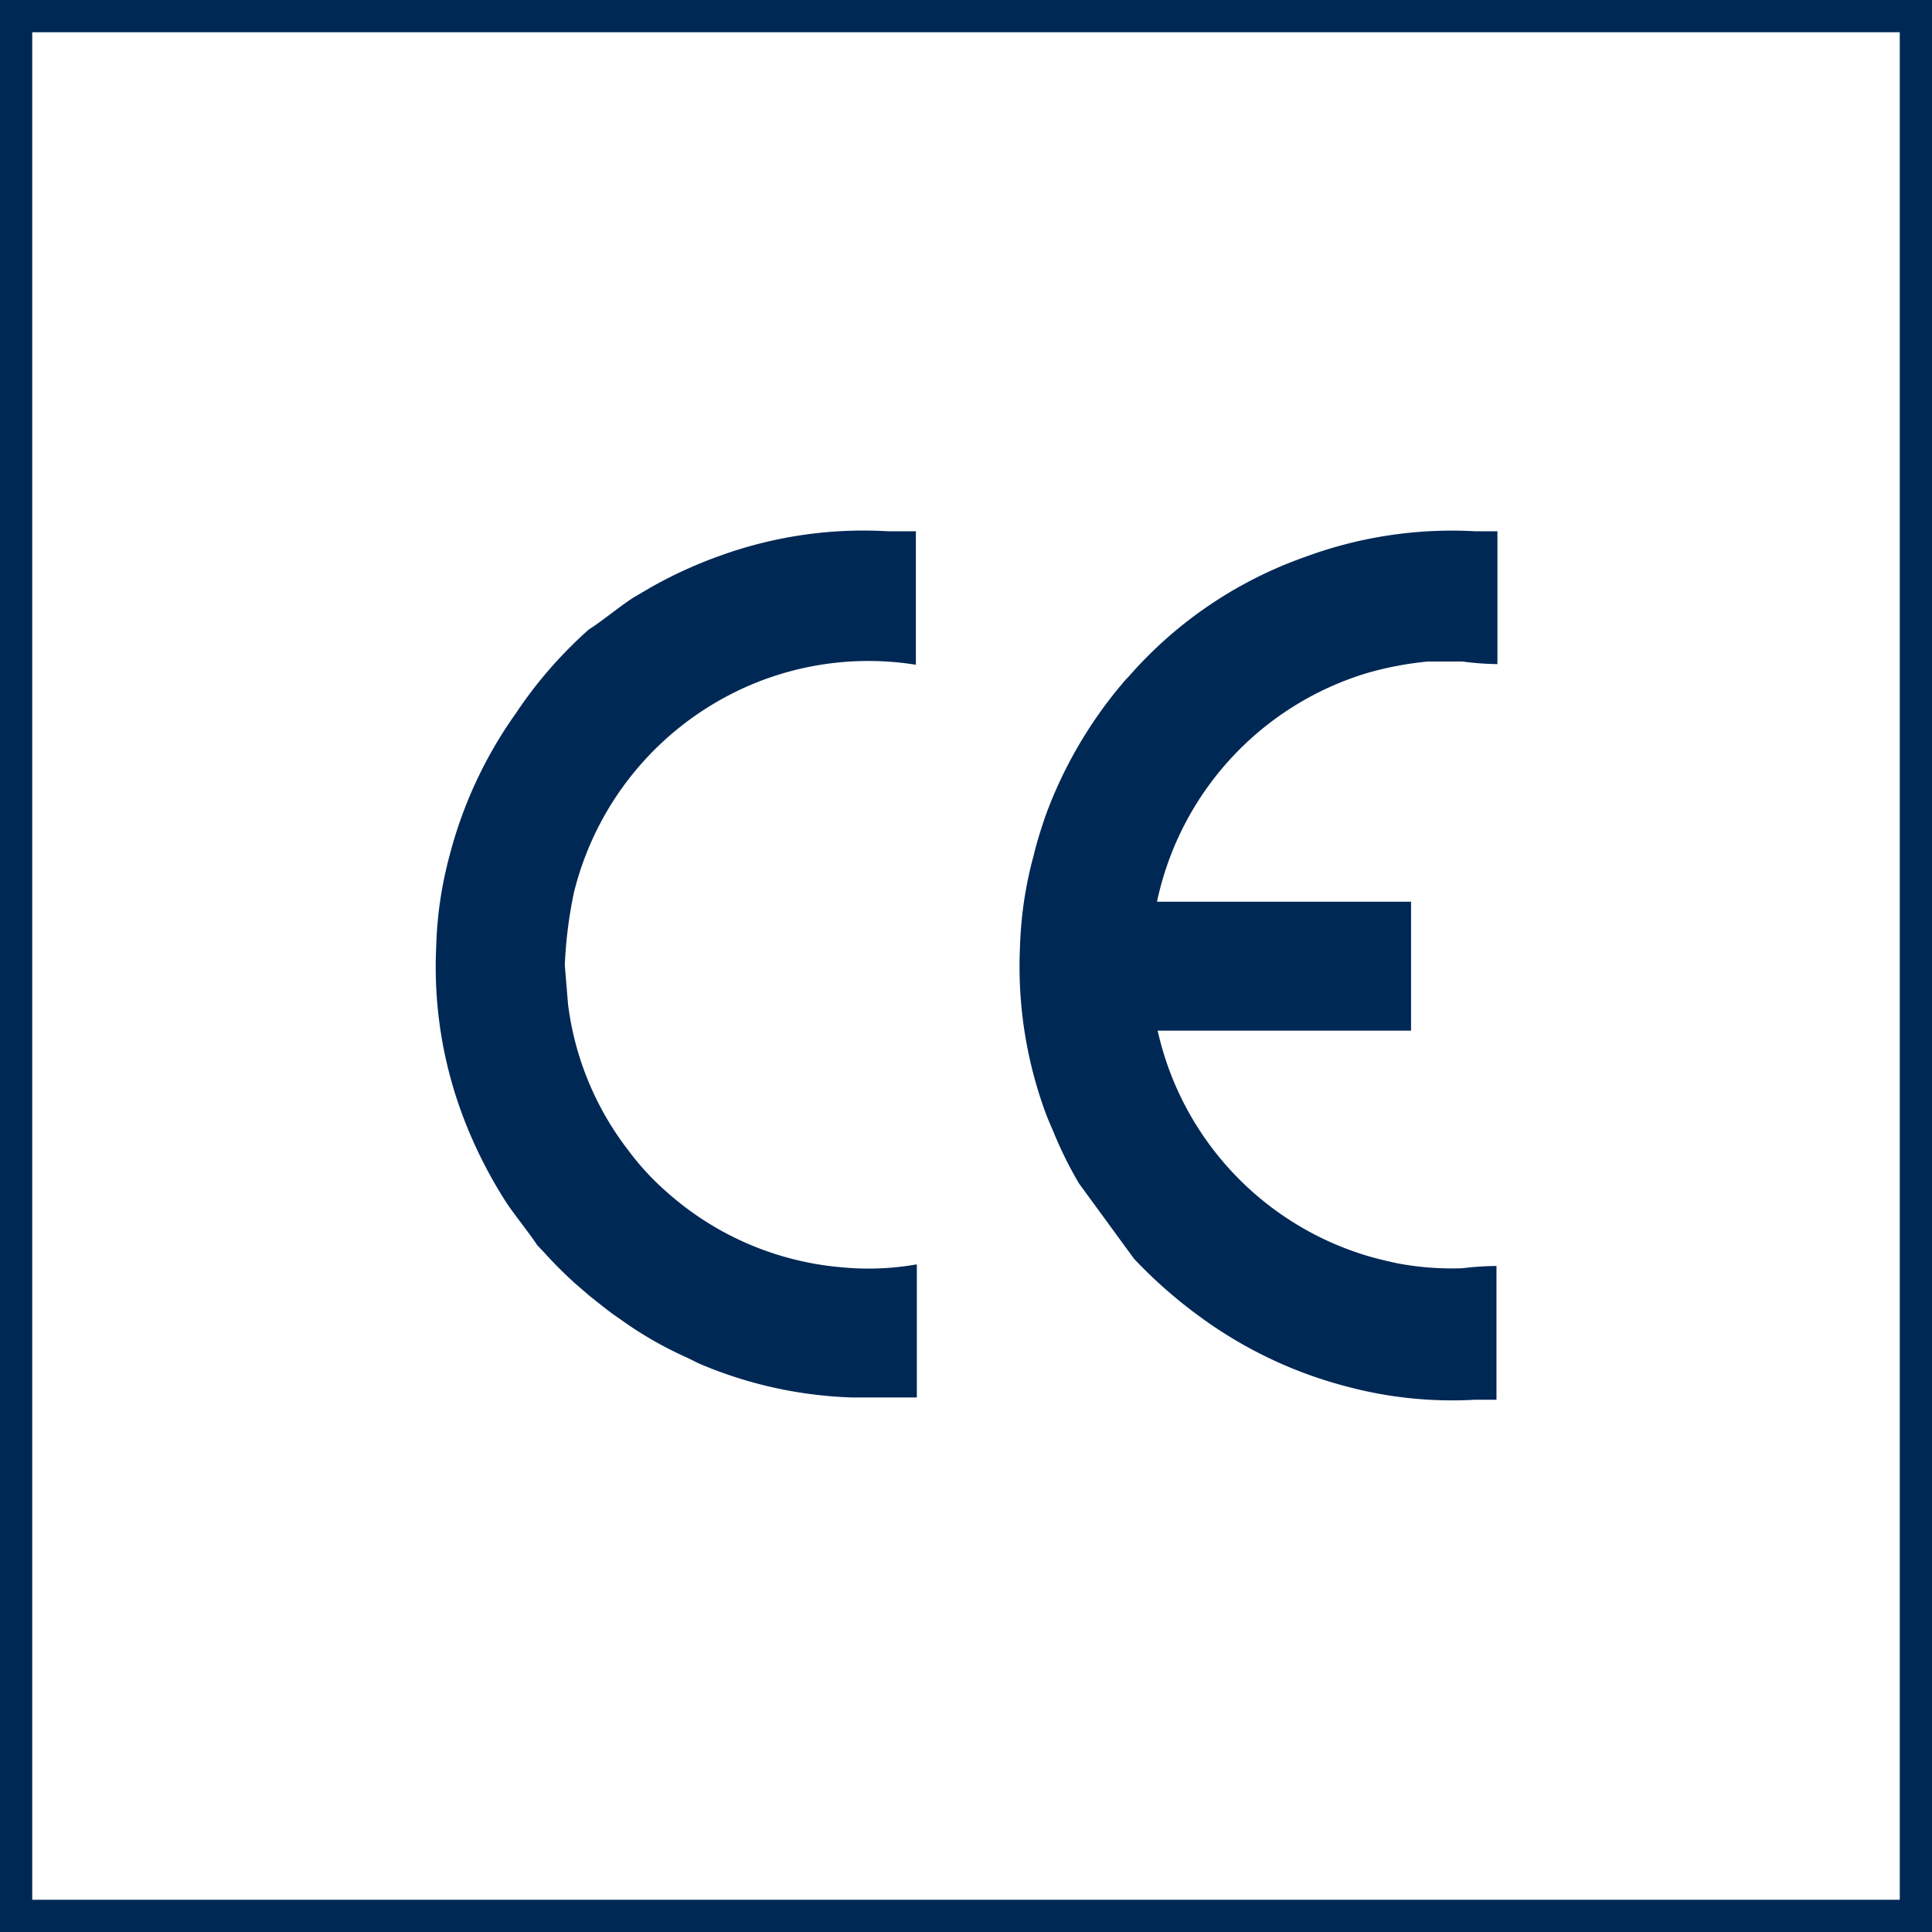
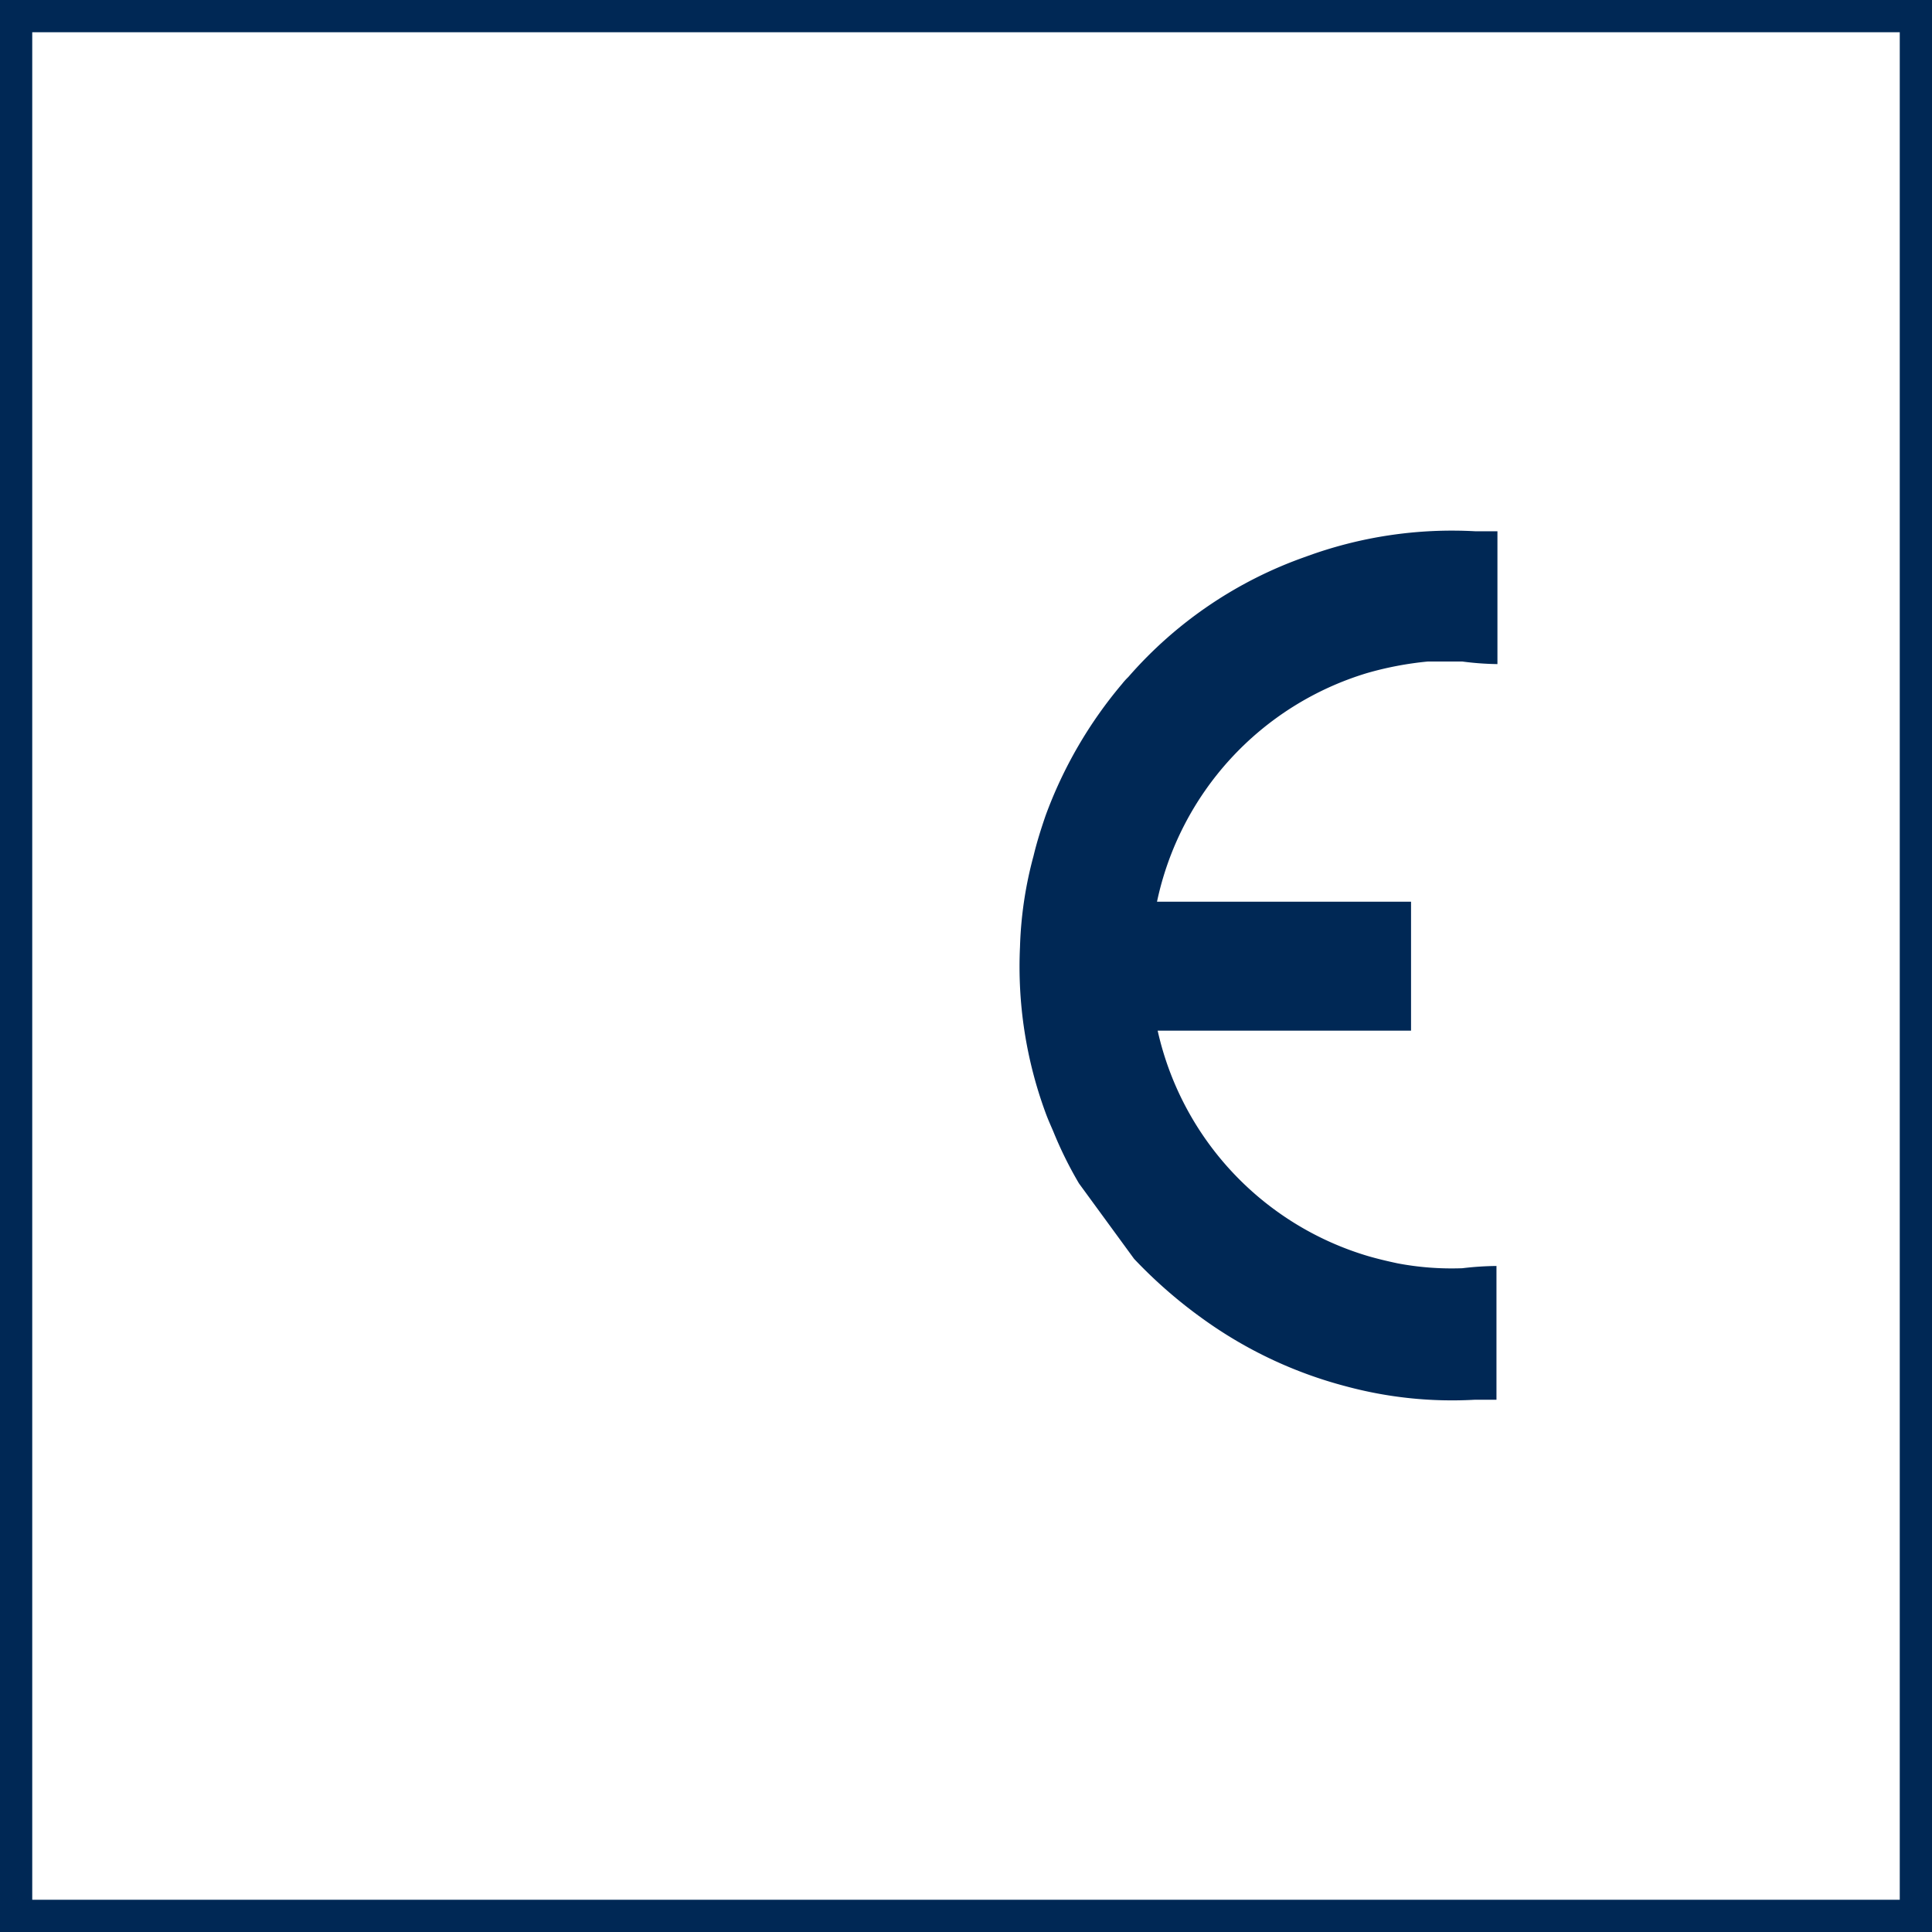
<svg xmlns="http://www.w3.org/2000/svg" viewBox="0 0 59.93 59.93">
  <defs>
    <style>.cls-1,.cls-2{fill:#002855;}.cls-1{fill-rule:evenodd;}</style>
  </defs>
  <g id="Layer_2" data-name="Layer 2">
    <g id="Layer_1-2" data-name="Layer 1">
      <path class="cls-1" d="M42.4,20.88a10.39,10.39,0,0,1,1.89-.36l1.07,0a9.14,9.14,0,0,0,1.09.08V16.48c-.29,0-.38,0-.68,0a13.13,13.13,0,0,0-5.27.79A13,13,0,0,0,35,21a2,2,0,0,0-.19.21,13.55,13.55,0,0,0-2.38,4.1c-.14.41-.27.82-.37,1.24a12.1,12.1,0,0,0-.42,2.82,13.13,13.13,0,0,0,.79,5.14c.08.22.15.37.24.58a12.2,12.2,0,0,0,.8,1.62l1.71,2.34a14.78,14.78,0,0,0,2.16,1.88A13.37,13.37,0,0,0,41.74,43a12.64,12.64,0,0,0,4,.42c.3,0,.39,0,.68,0V39.27a9.59,9.59,0,0,0-1.06.07,9,9,0,0,1-2-.15c-.33-.07-.62-.14-.9-.22a9.44,9.44,0,0,1-6.55-7h7.86v-4H35.89A9.45,9.45,0,0,1,42.4,20.88Z" />
-       <path class="cls-1" d="M22.36,17.23a13.71,13.71,0,0,0-2.19,1l-.51.3c-.4.25-1,.75-1.4,1A13.55,13.55,0,0,0,16,22.13a13.39,13.39,0,0,0-2.06,4.43,12.12,12.12,0,0,0-.41,2.82,13.13,13.13,0,0,0,.79,5.14,14.23,14.23,0,0,0,1.34,2.71c.25.4.75,1,1,1.39l.2.21a13.46,13.46,0,0,0,1,1l.43.37c.32.25.59.48.92.7a11.65,11.65,0,0,0,2.05,1.19c.2.09.33.17.55.26a13.15,13.15,0,0,0,4.65,1h1.12c.35,0,.51,0,.86,0V39.22a8.6,8.6,0,0,1-2.34.09A9.33,9.33,0,0,1,20.71,37a8.22,8.22,0,0,1-1.23-1.33,9.3,9.3,0,0,1-1.86-4.52l-.1-1.21a13.72,13.72,0,0,1,.28-2.24A9.45,9.45,0,0,1,23.93,21a9.35,9.35,0,0,1,4.48-.38V16.48c-.35,0-.51,0-.86,0A13.07,13.07,0,0,0,22.36,17.23Z" />
      <path class="cls-2" d="M58.93,1V58.93H1V1H58.93m1-1H0V59.93H59.93V0Z" />
    </g>
  </g>
</svg>